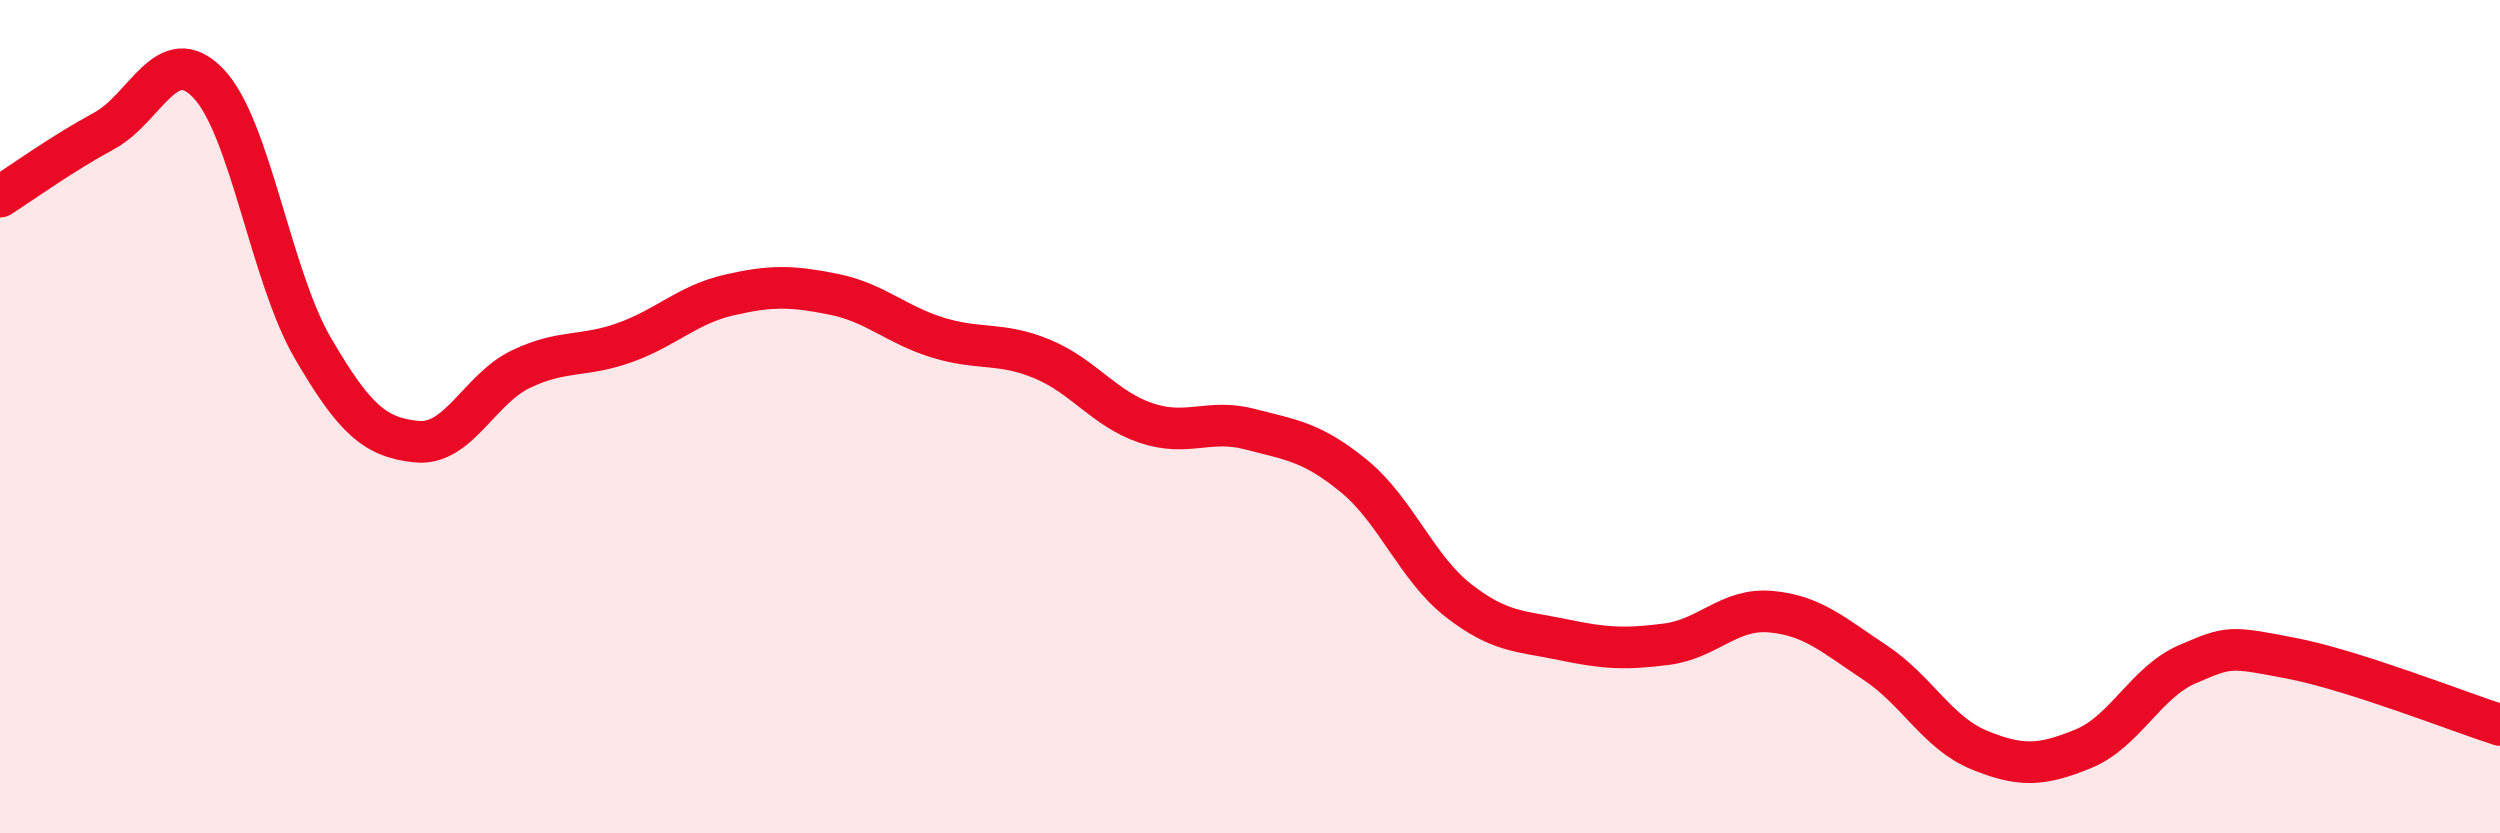
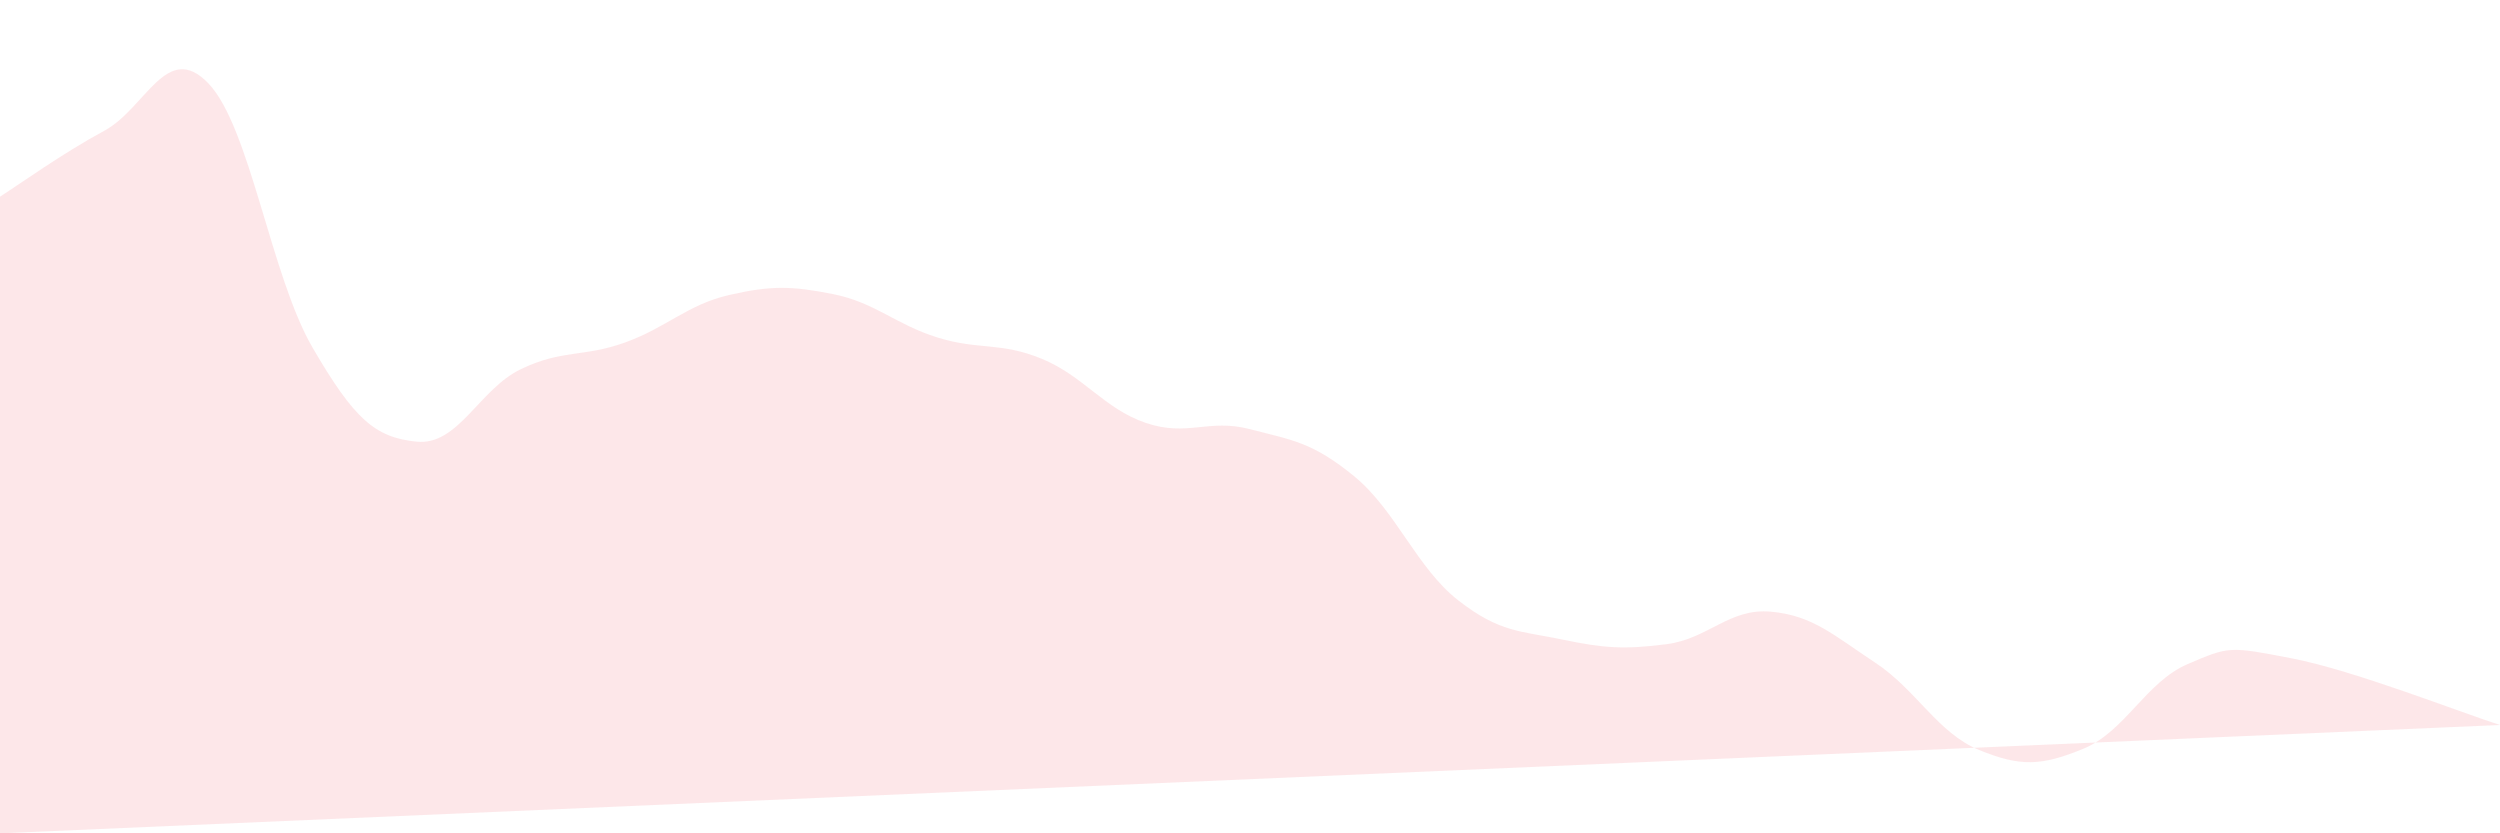
<svg xmlns="http://www.w3.org/2000/svg" width="60" height="20" viewBox="0 0 60 20">
-   <path d="M 0,4.72 C 0.5,4.4 1.5,3.68 2.5,3.14 C 3.5,2.6 4,0.96 5,2 C 6,3.04 6.5,6.62 7.5,8.34 C 8.5,10.06 9,10.5 10,10.6 C 11,10.7 11.5,9.34 12.5,8.86 C 13.5,8.38 14,8.58 15,8.22 C 16,7.86 16.5,7.31 17.5,7.08 C 18.5,6.85 19,6.86 20,7.06 C 21,7.26 21.5,7.79 22.5,8.1 C 23.5,8.41 24,8.2 25,8.61 C 26,9.02 26.5,9.81 27.5,10.15 C 28.5,10.49 29,10.04 30,10.3 C 31,10.56 31.5,10.61 32.5,11.43 C 33.5,12.25 34,13.63 35,14.41 C 36,15.19 36.5,15.14 37.5,15.35 C 38.5,15.56 39,15.59 40,15.46 C 41,15.33 41.5,14.59 42.5,14.68 C 43.5,14.77 44,15.24 45,15.9 C 46,16.56 46.5,17.59 47.5,18 C 48.5,18.41 49,18.38 50,17.97 C 51,17.56 51.5,16.37 52.5,15.94 C 53.5,15.51 53.5,15.51 55,15.8 C 56.5,16.09 59,17.08 60,17.4L60 20L0 20Z" fill="#EB0A25" opacity="0.1" stroke-linecap="round" stroke-linejoin="round" />
-   <path d="M 0,4.72 C 0.5,4.4 1.5,3.68 2.5,3.14 C 3.5,2.6 4,0.96 5,2 C 6,3.04 6.5,6.62 7.5,8.34 C 8.5,10.06 9,10.5 10,10.6 C 11,10.7 11.5,9.34 12.5,8.86 C 13.5,8.38 14,8.58 15,8.22 C 16,7.86 16.5,7.31 17.5,7.08 C 18.5,6.85 19,6.86 20,7.06 C 21,7.26 21.5,7.79 22.5,8.1 C 23.5,8.41 24,8.2 25,8.61 C 26,9.02 26.5,9.81 27.5,10.15 C 28.5,10.49 29,10.04 30,10.3 C 31,10.56 31.5,10.61 32.5,11.43 C 33.5,12.25 34,13.63 35,14.41 C 36,15.19 36.5,15.14 37.5,15.35 C 38.5,15.56 39,15.59 40,15.46 C 41,15.33 41.5,14.59 42.5,14.68 C 43.5,14.77 44,15.24 45,15.9 C 46,16.56 46.5,17.59 47.5,18 C 48.5,18.41 49,18.38 50,17.97 C 51,17.56 51.5,16.37 52.5,15.94 C 53.5,15.51 53.5,15.51 55,15.8 C 56.5,16.09 59,17.08 60,17.4" stroke="#EB0A25" stroke-width="1" fill="none" stroke-linecap="round" stroke-linejoin="round" />
+   <path d="M 0,4.72 C 0.5,4.4 1.5,3.68 2.5,3.14 C 3.5,2.6 4,0.96 5,2 C 6,3.04 6.5,6.62 7.5,8.34 C 8.5,10.06 9,10.5 10,10.6 C 11,10.7 11.5,9.34 12.5,8.86 C 13.5,8.38 14,8.58 15,8.22 C 16,7.86 16.5,7.31 17.5,7.08 C 18.5,6.85 19,6.86 20,7.06 C 21,7.26 21.5,7.79 22.5,8.1 C 23.5,8.41 24,8.2 25,8.61 C 26,9.02 26.5,9.81 27.5,10.15 C 28.5,10.49 29,10.04 30,10.3 C 31,10.56 31.5,10.61 32.5,11.43 C 33.5,12.25 34,13.63 35,14.41 C 36,15.19 36.5,15.14 37.5,15.35 C 38.5,15.56 39,15.59 40,15.46 C 41,15.33 41.5,14.59 42.5,14.68 C 43.5,14.77 44,15.24 45,15.9 C 46,16.56 46.5,17.59 47.5,18 C 48.5,18.41 49,18.38 50,17.97 C 51,17.56 51.5,16.37 52.5,15.94 C 53.5,15.51 53.5,15.51 55,15.8 C 56.5,16.09 59,17.08 60,17.4L0 20Z" fill="#EB0A25" opacity="0.1" stroke-linecap="round" stroke-linejoin="round" />
</svg>